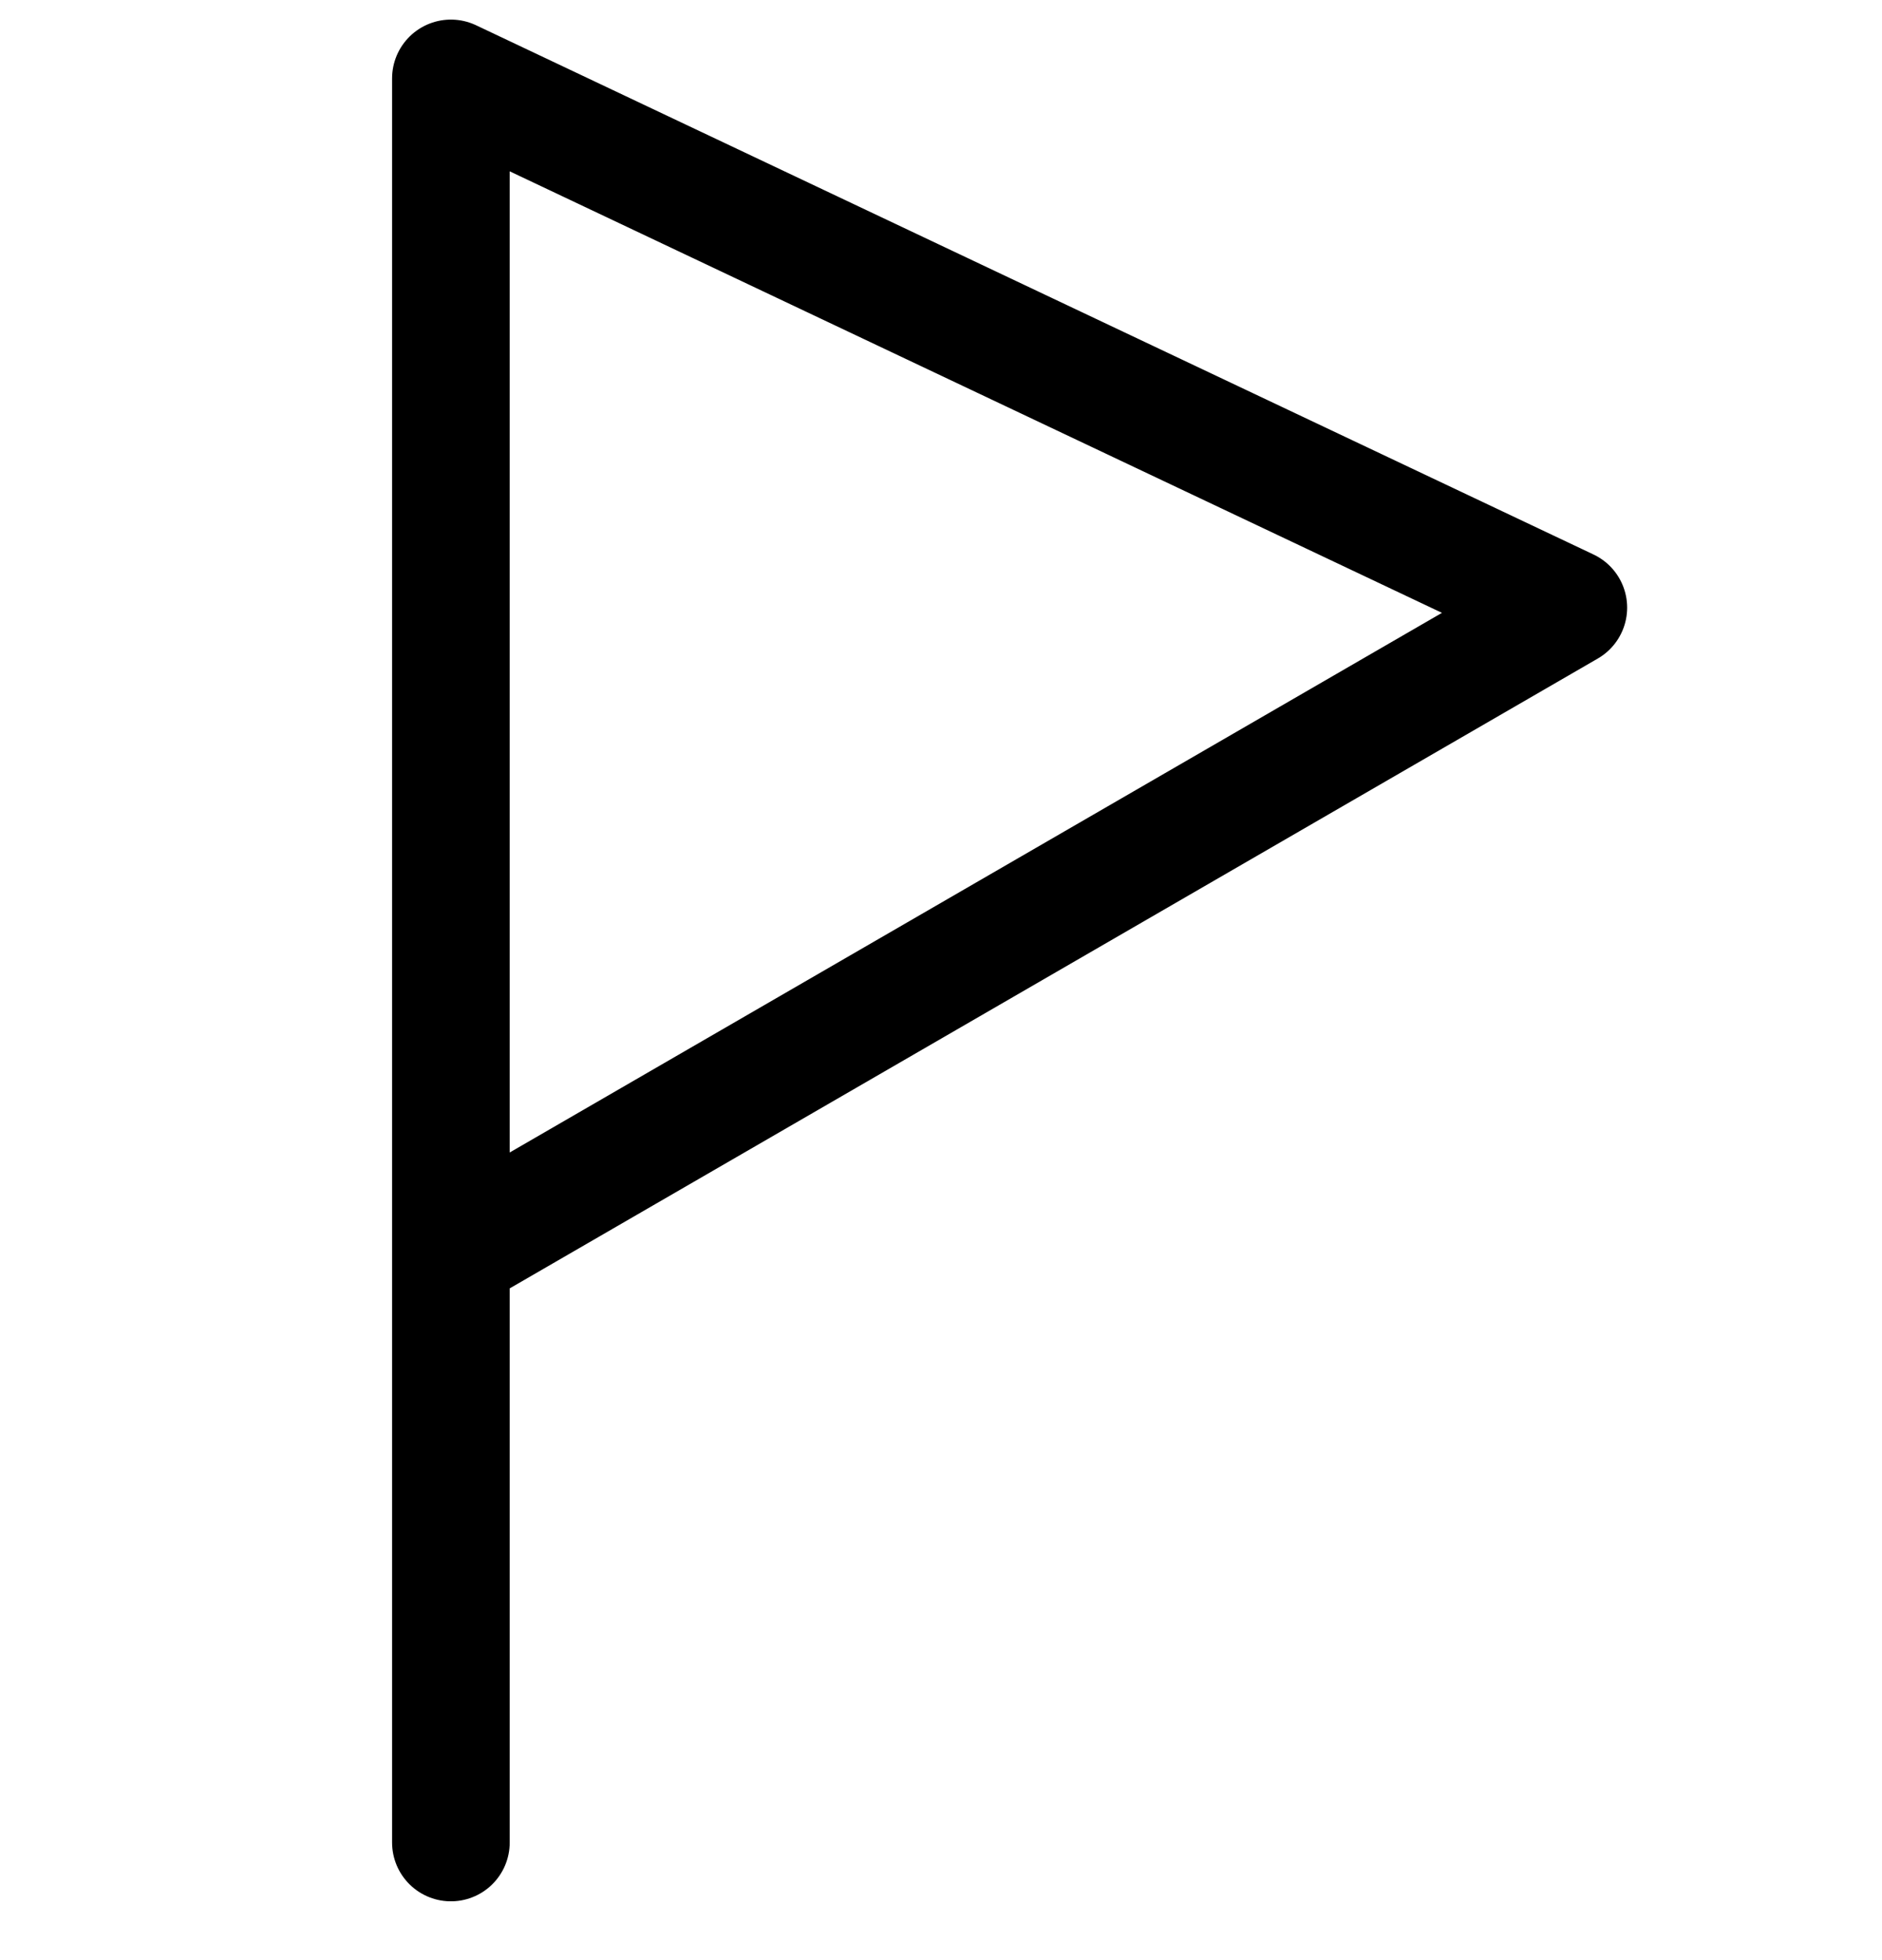
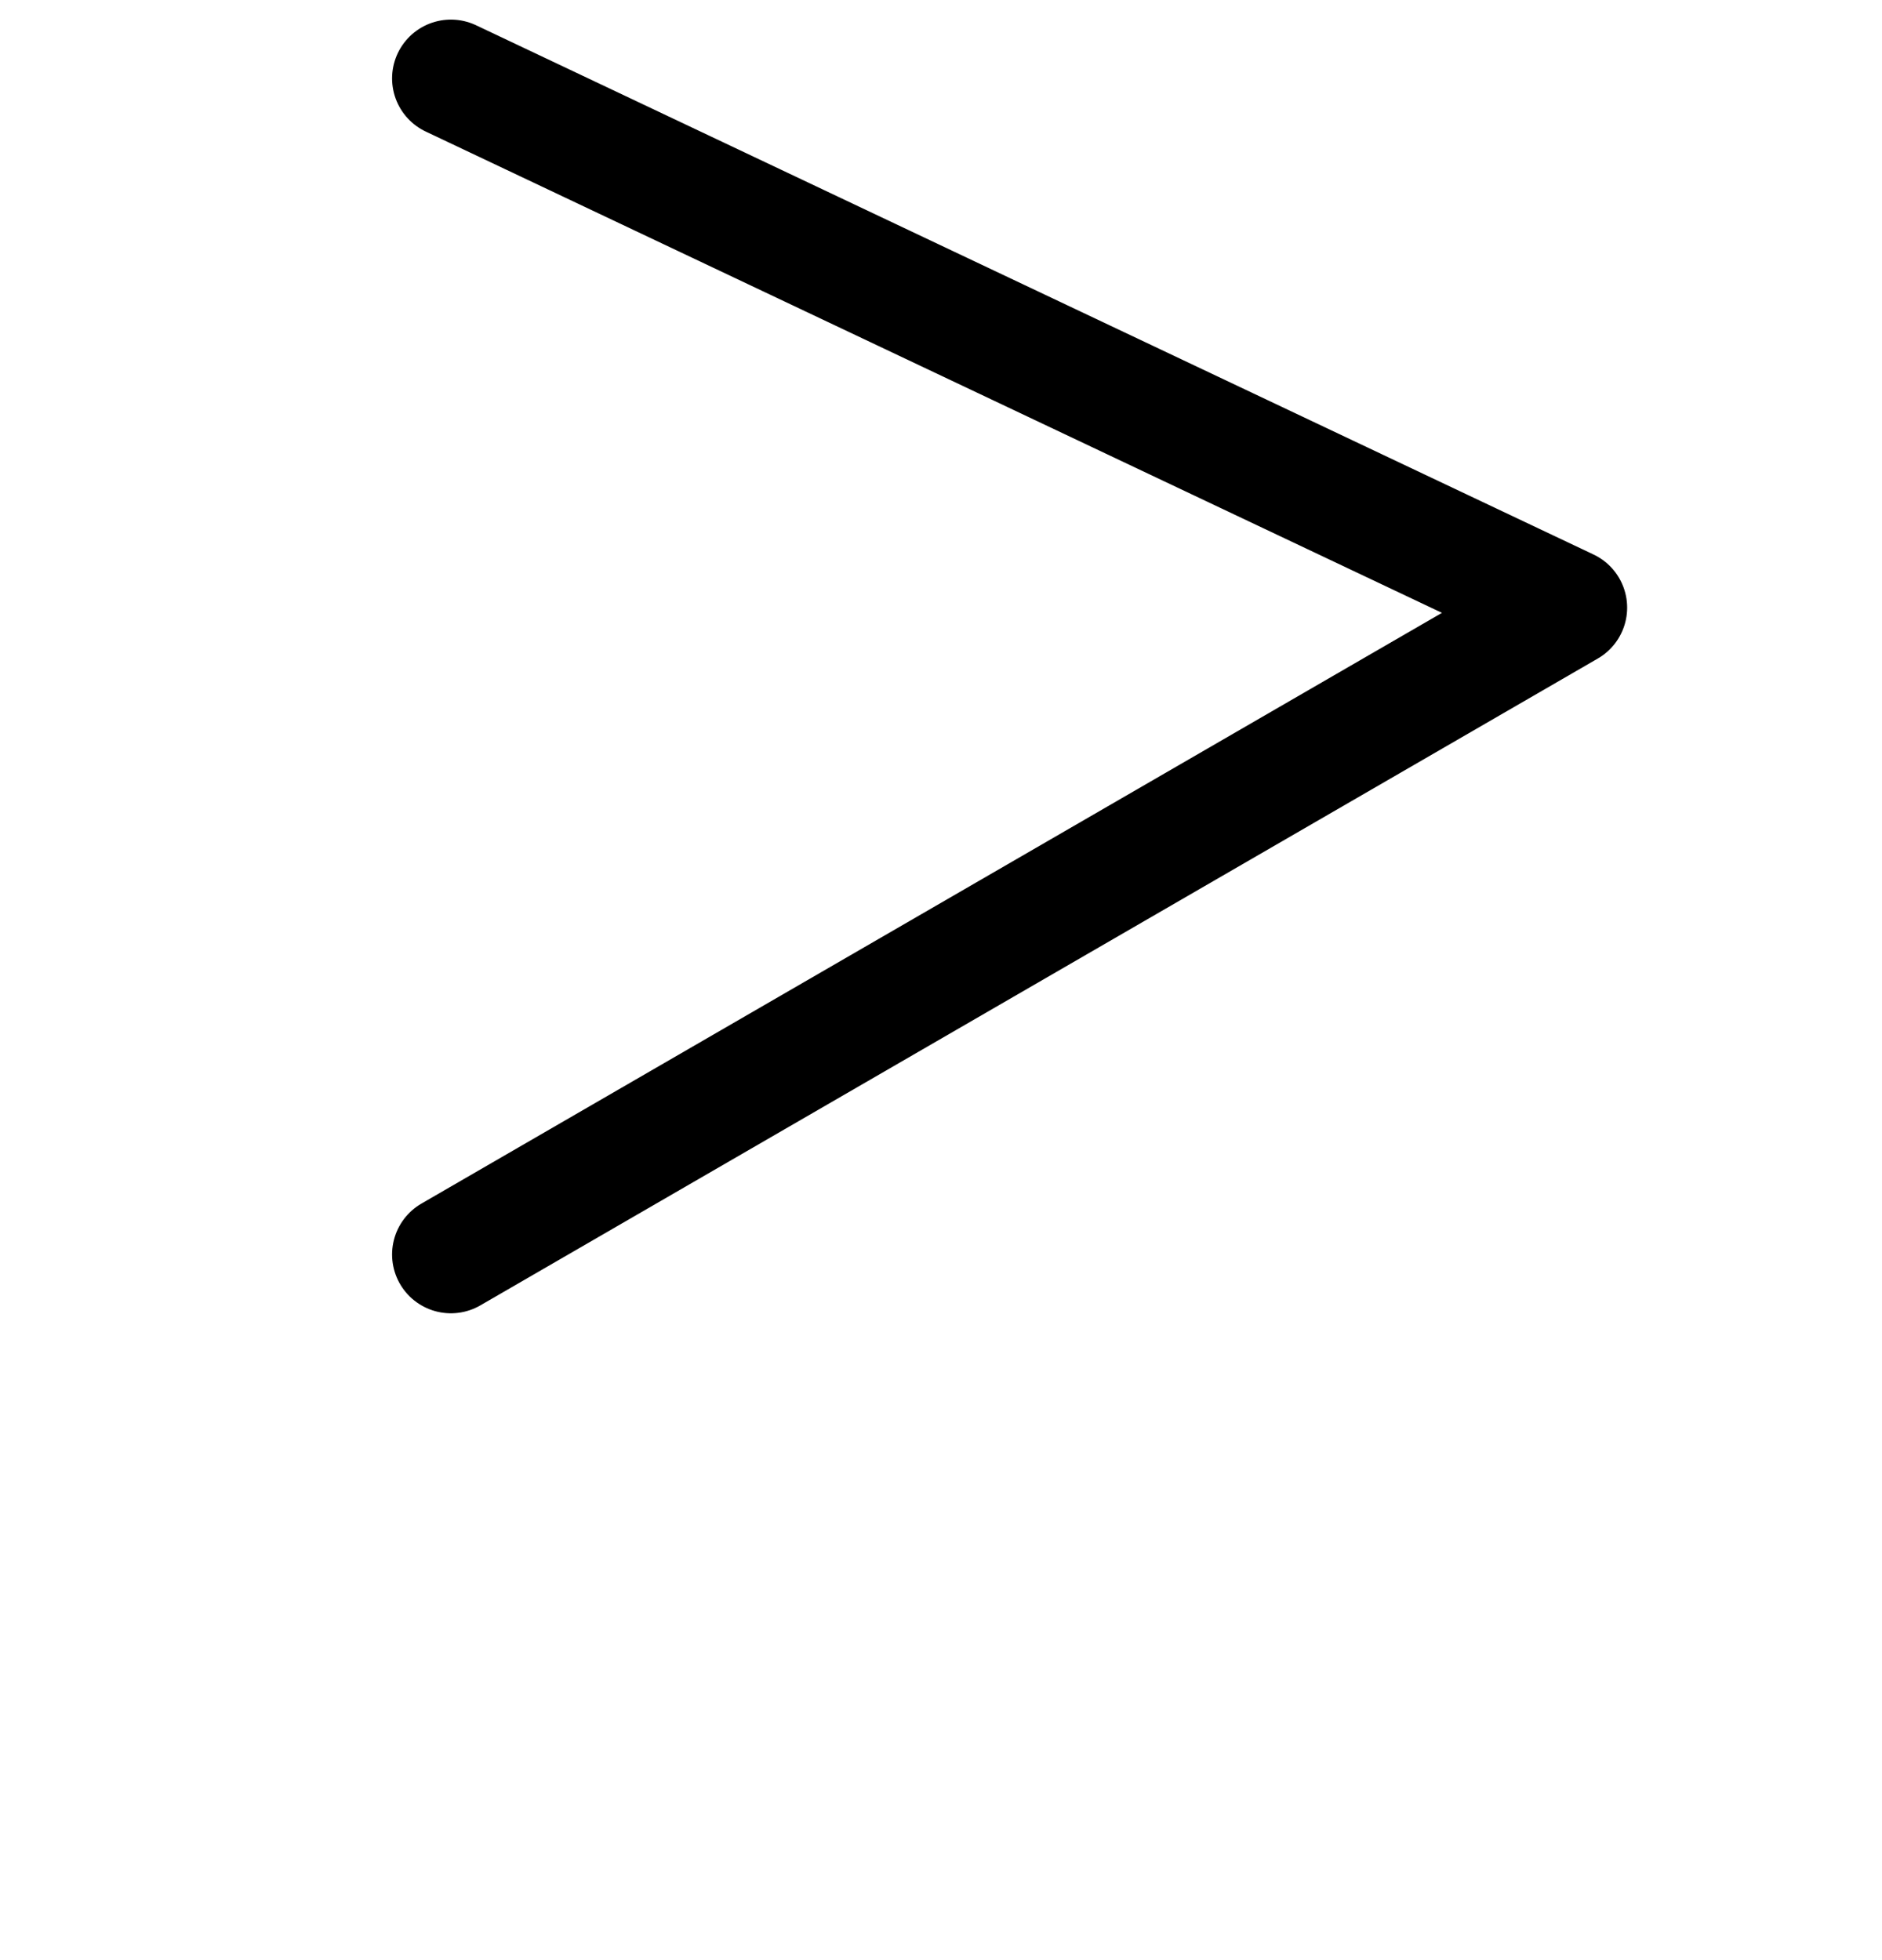
<svg xmlns="http://www.w3.org/2000/svg" width="24" height="25" viewBox="0 0 24 25">
  <g stroke="#000" stroke-width="1.5" fill="none" fill-rule="evenodd" stroke-linecap="round" stroke-linejoin="round">
-     <path d="M5.75 1v22.5M5.75 16 20 7.75 5.75 1" />
+     <path d="M5.75 1M5.75 16 20 7.75 5.75 1" />
  </g>
</svg>